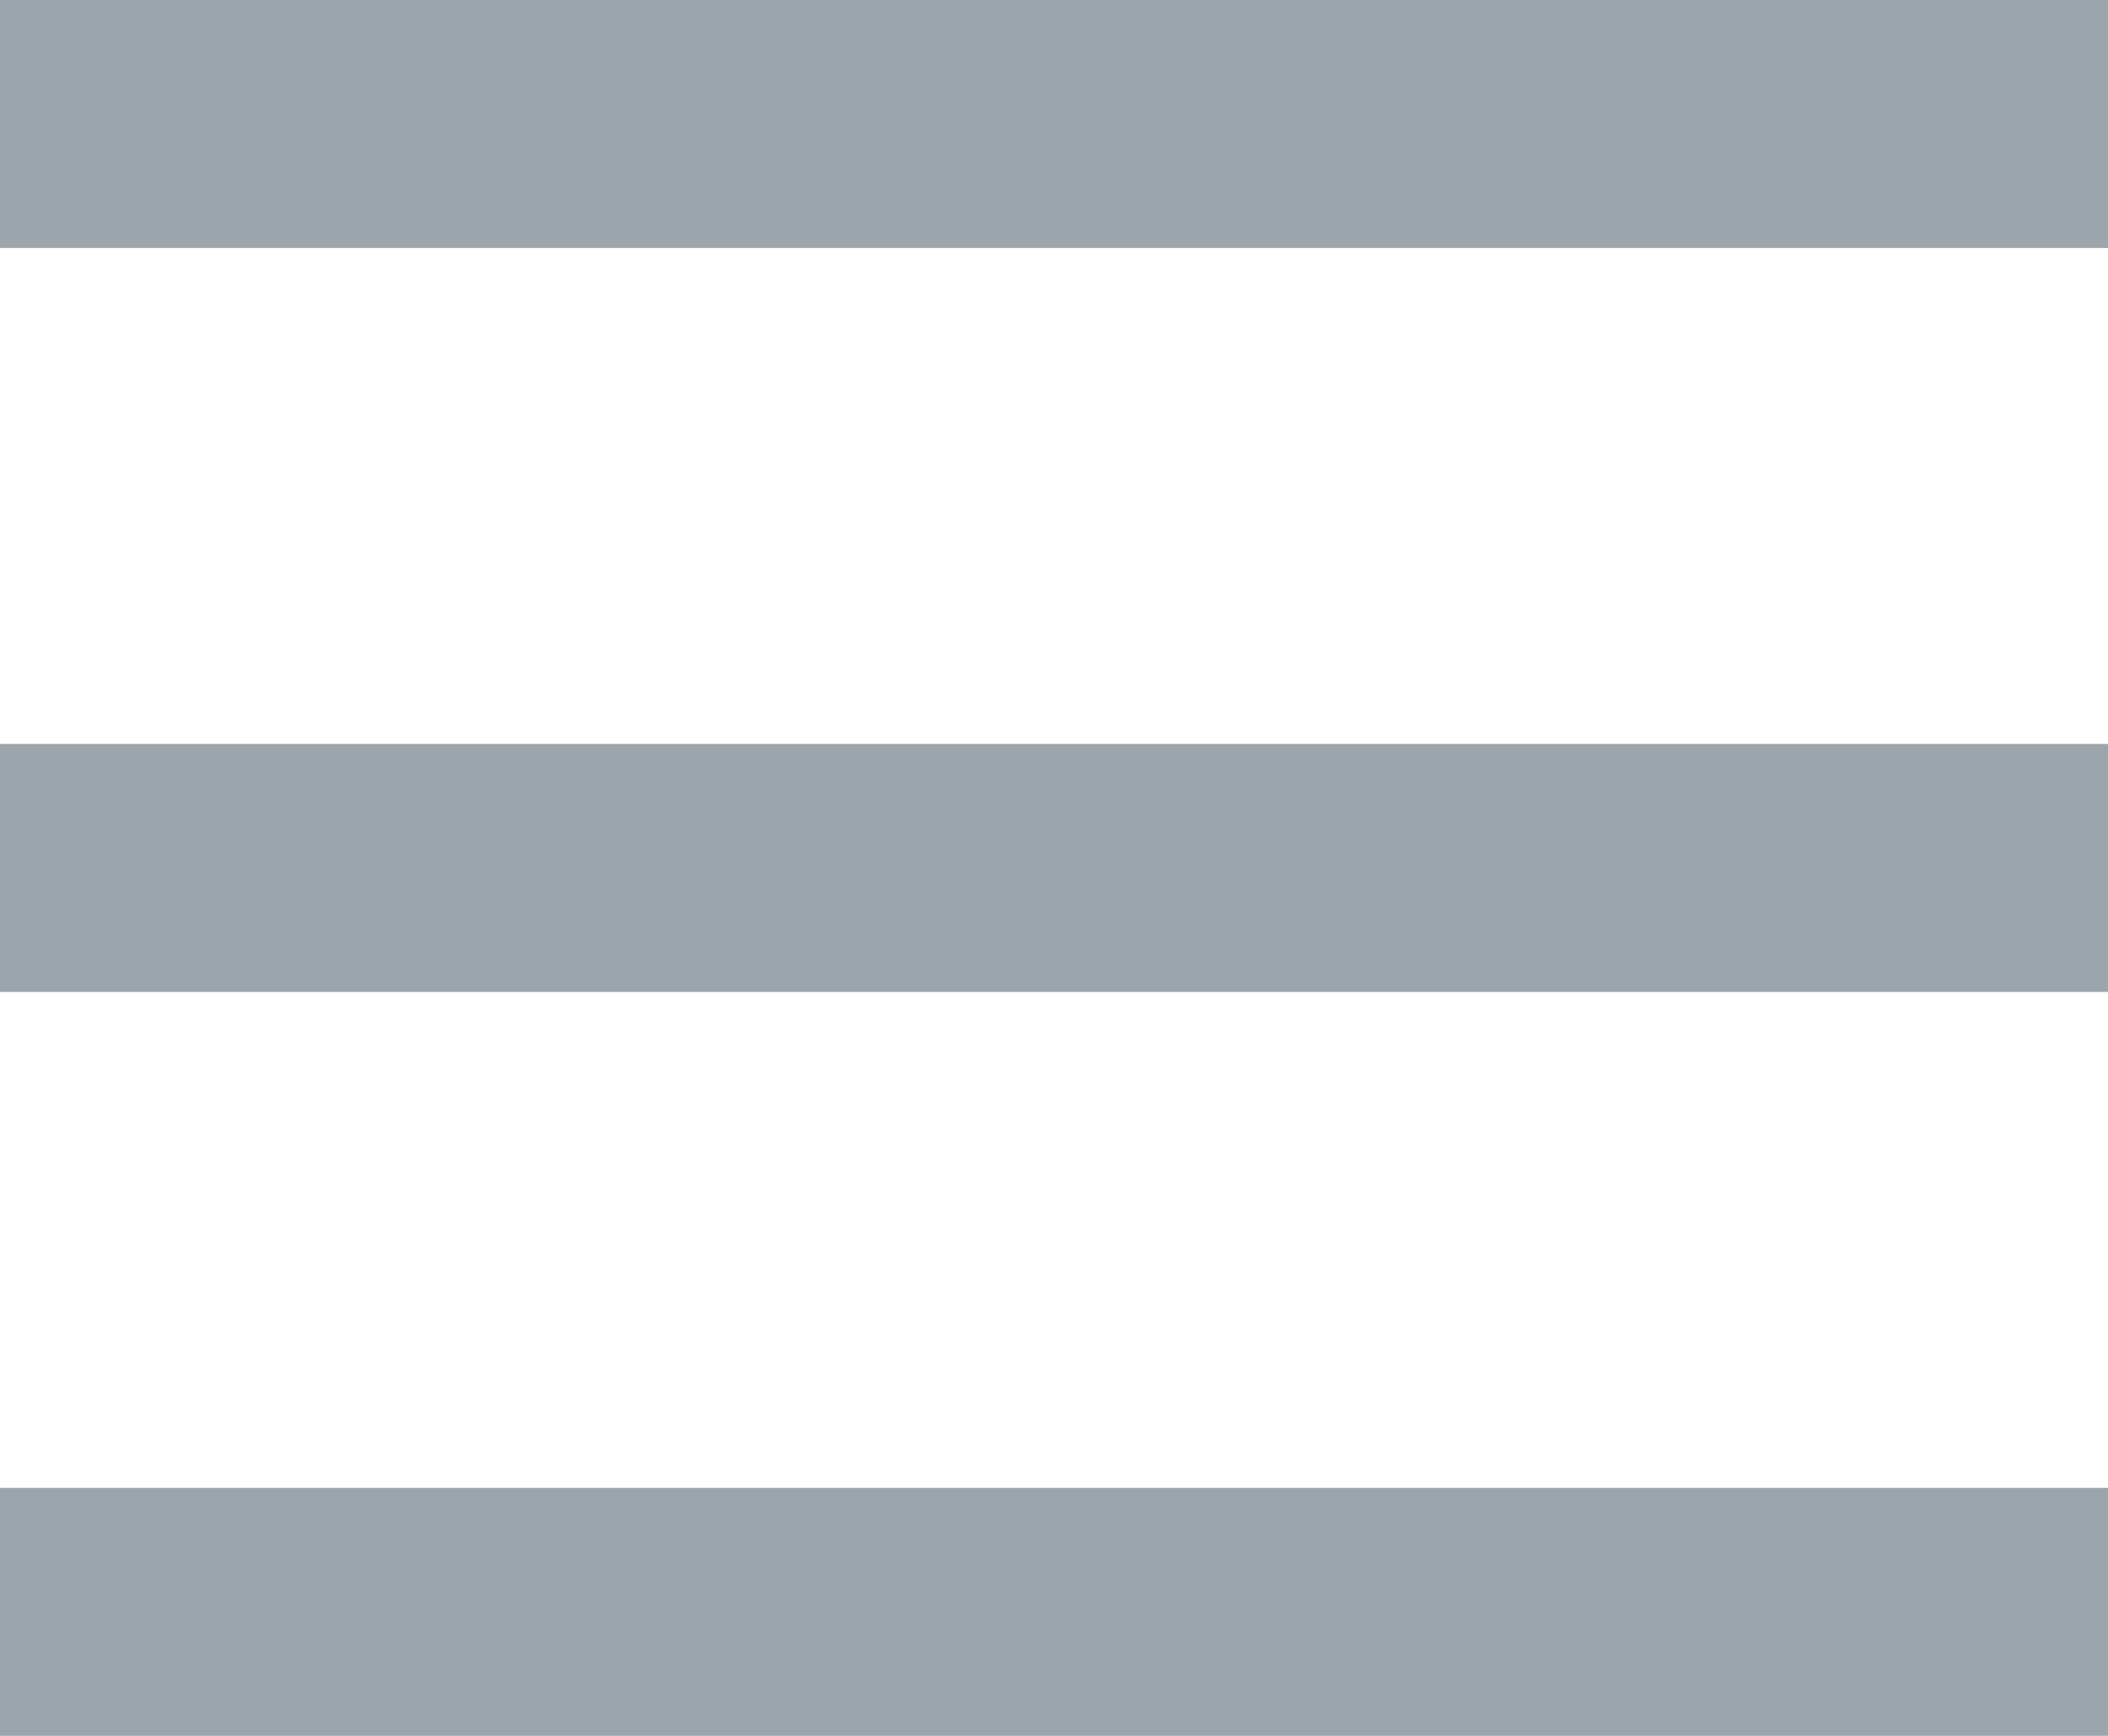
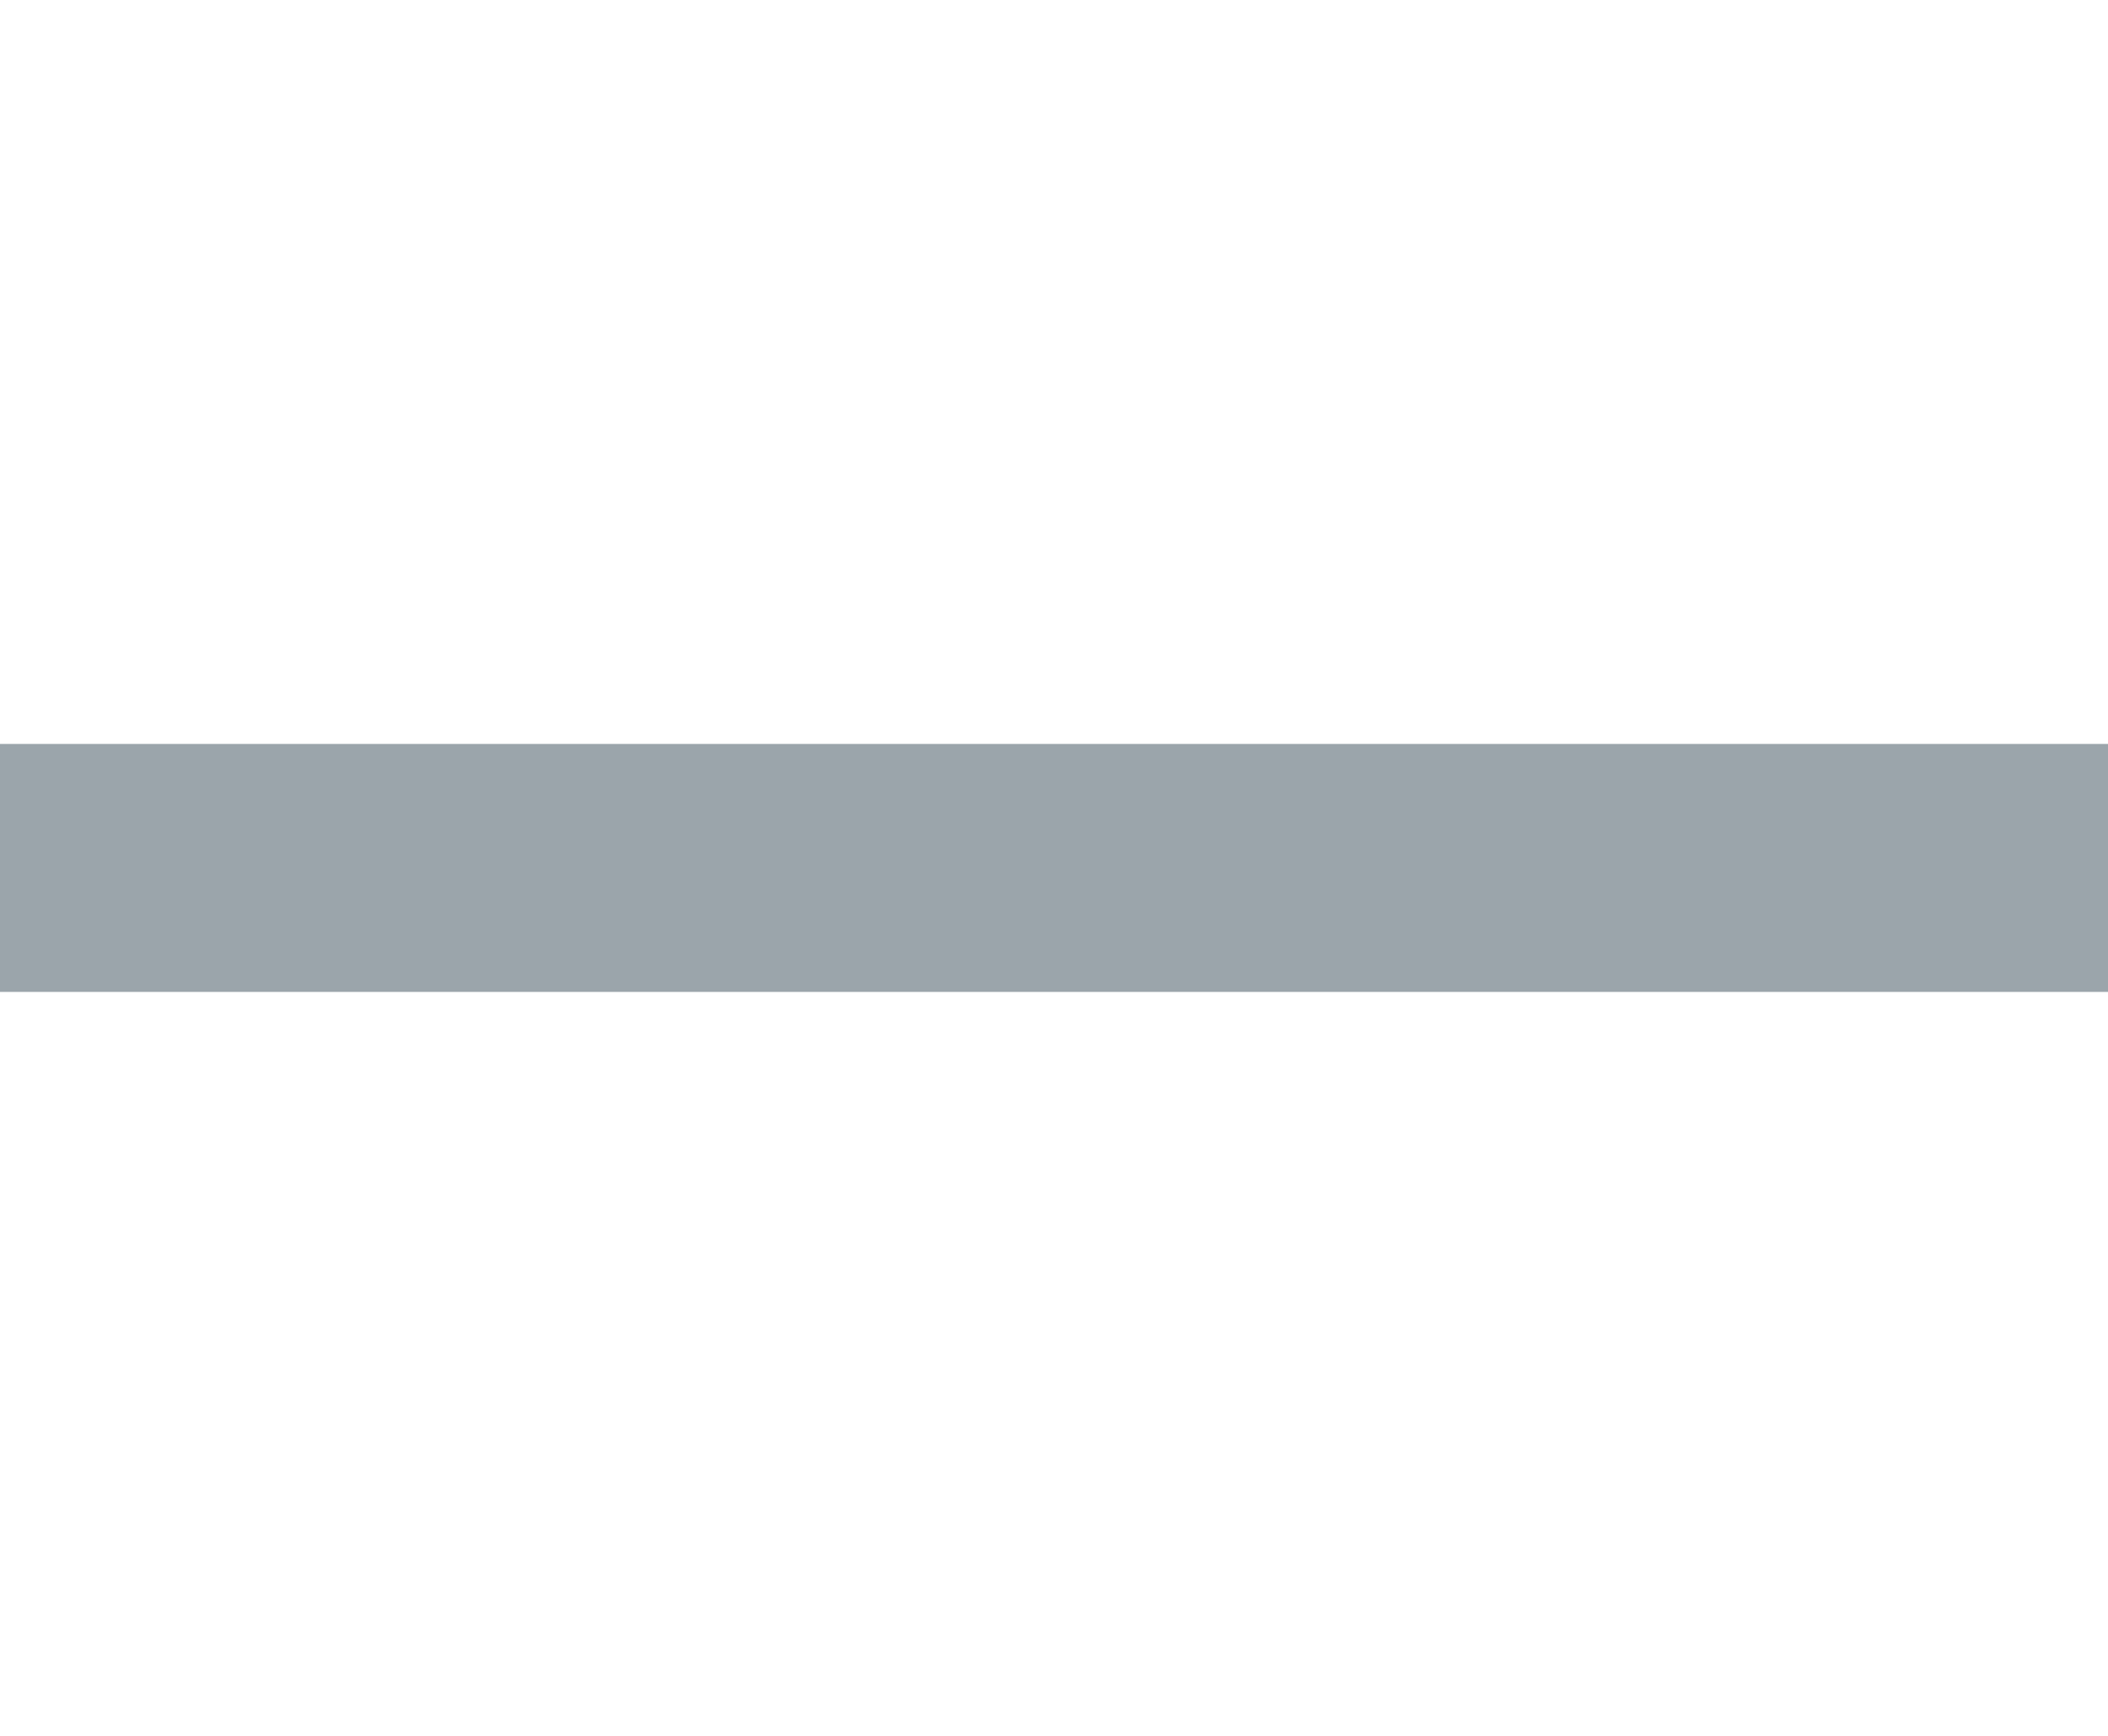
<svg xmlns="http://www.w3.org/2000/svg" width="17" height="14" viewBox="0 0 17 14">
  <g id="그룹_1077" data-name="그룹 1077" transform="translate(-1764.5 -2495.5)">
-     <line id="선_133" data-name="선 133" x2="17" transform="translate(1764.5 2496.5)" fill="none" stroke="rgba(57,76,89,0.5)" stroke-width="2" />
    <line id="선_134" data-name="선 134" x2="17" transform="translate(1764.5 2502.5)" fill="none" stroke="rgba(57,76,89,0.5)" stroke-width="2" />
-     <line id="선_135" data-name="선 135" x2="17" transform="translate(1764.5 2508.5)" fill="none" stroke="rgba(57,76,89,0.5)" stroke-width="2" />
  </g>
</svg>